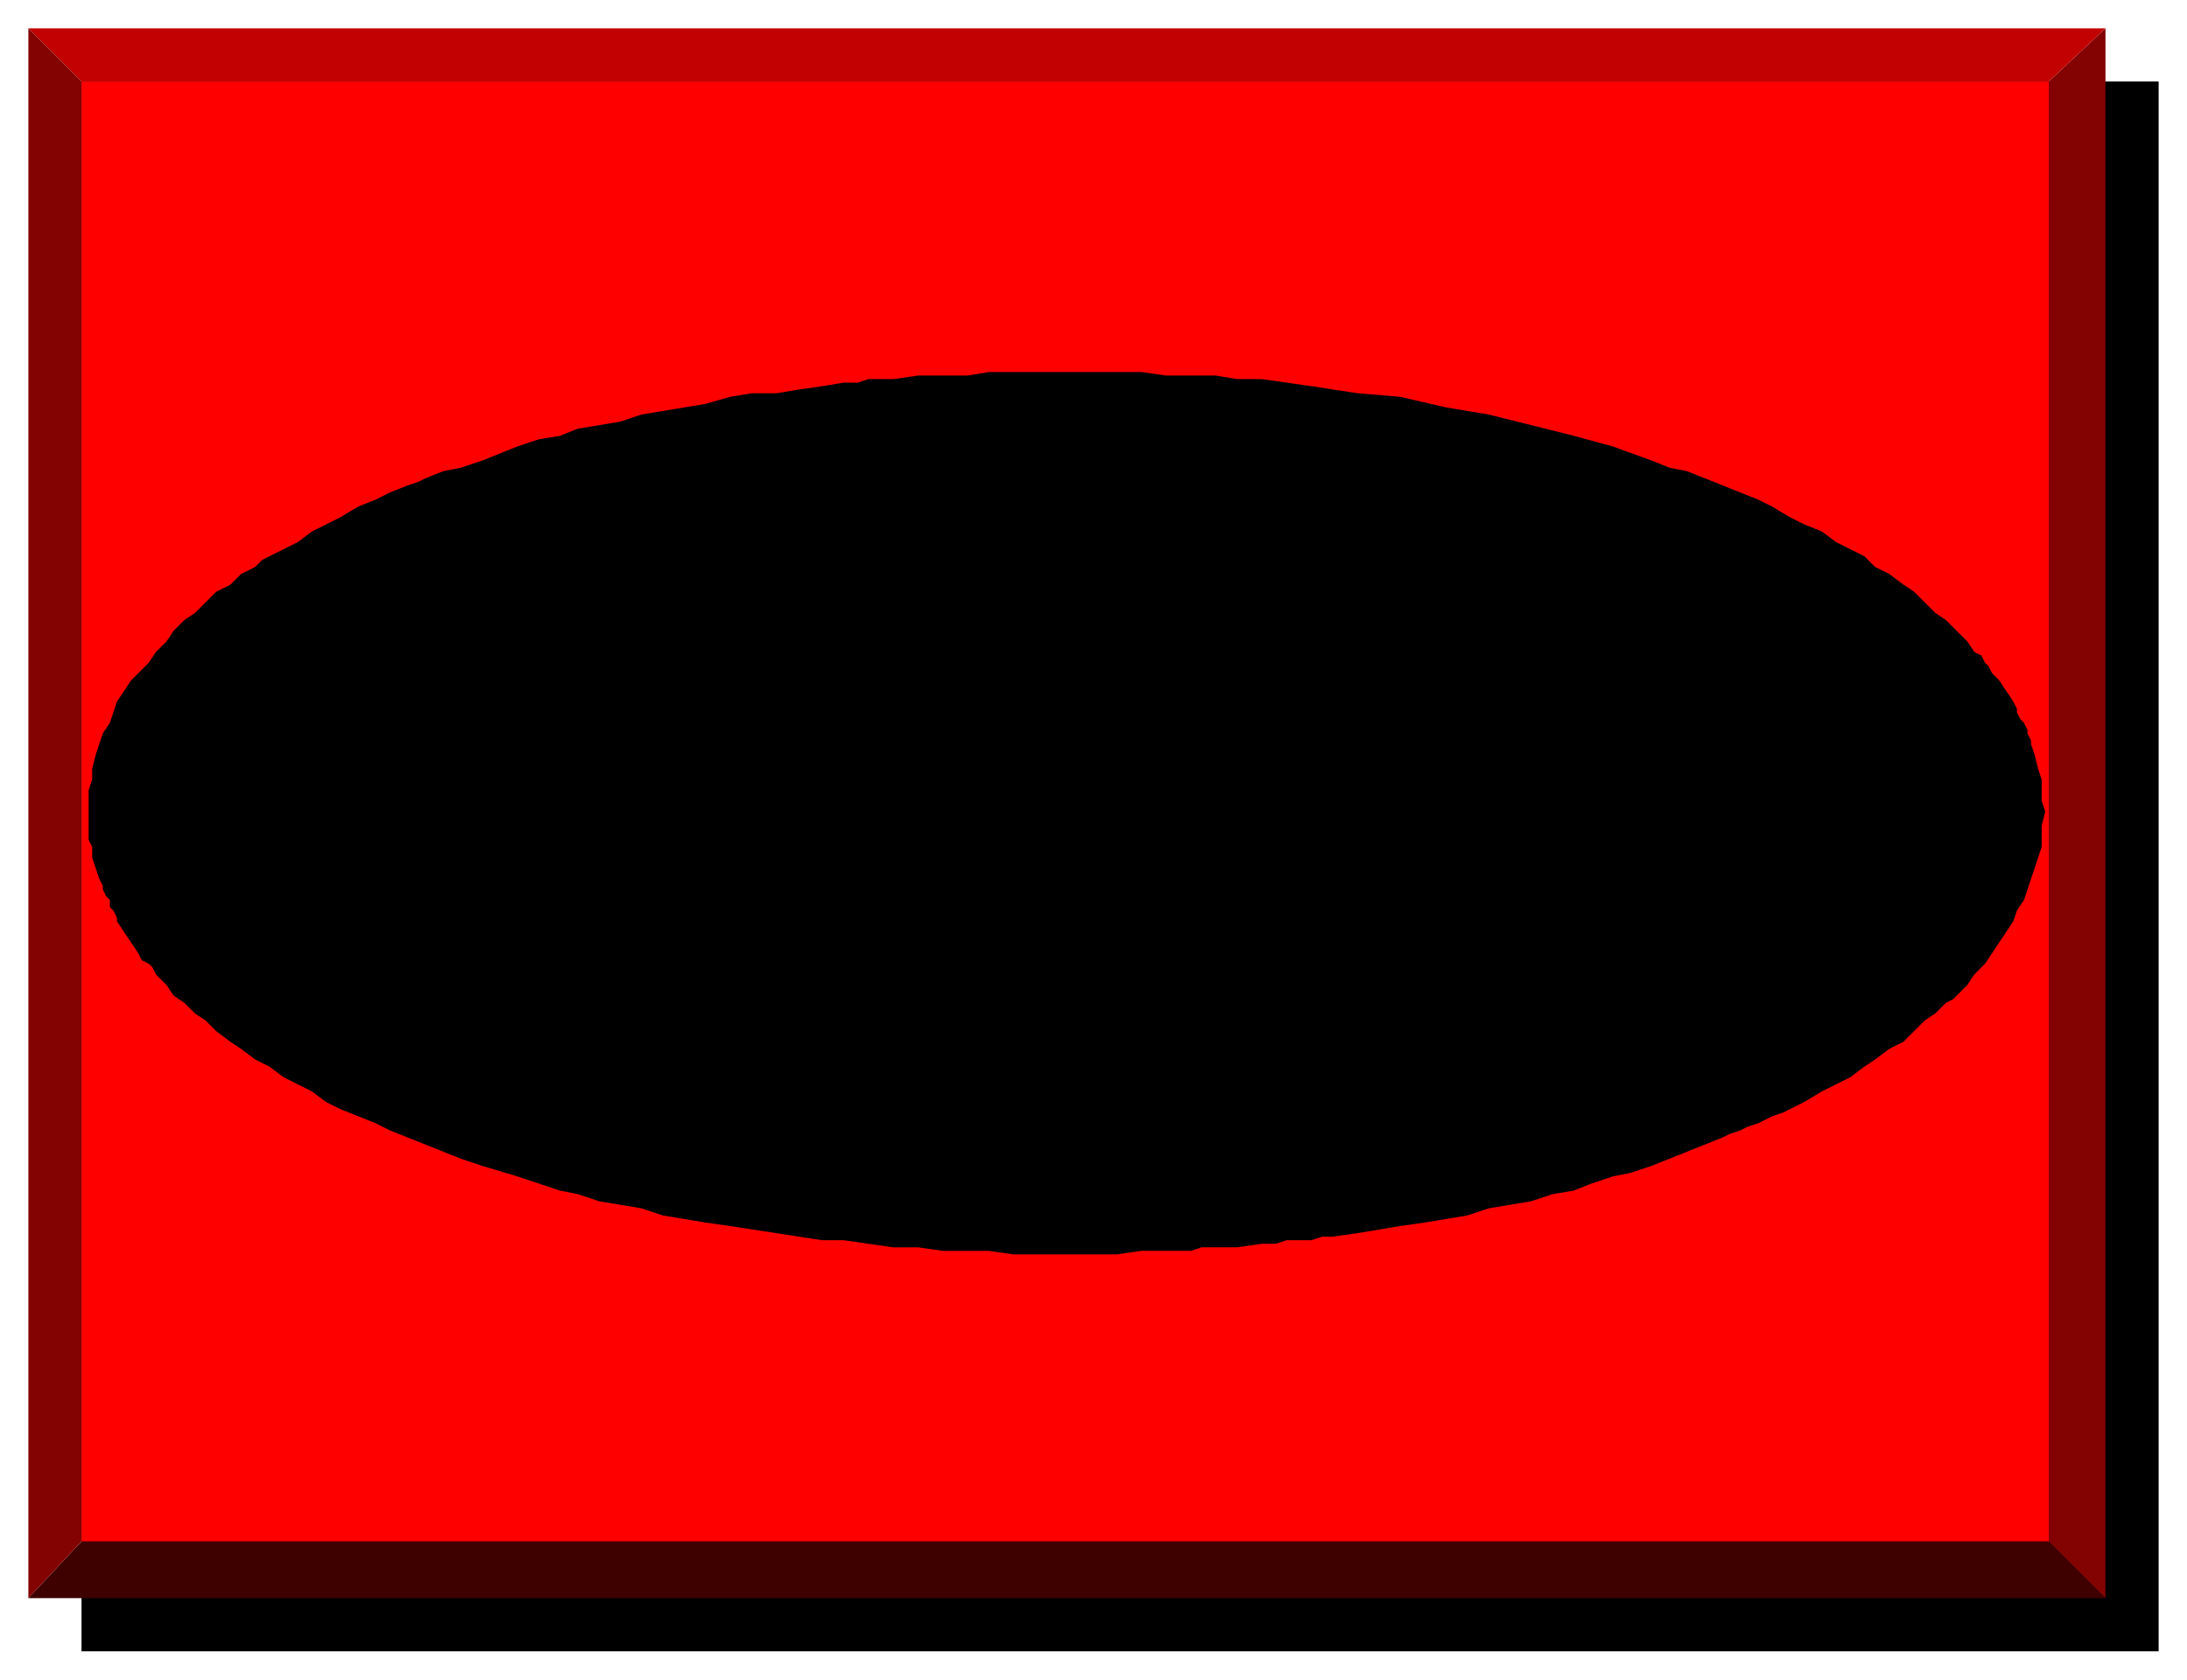
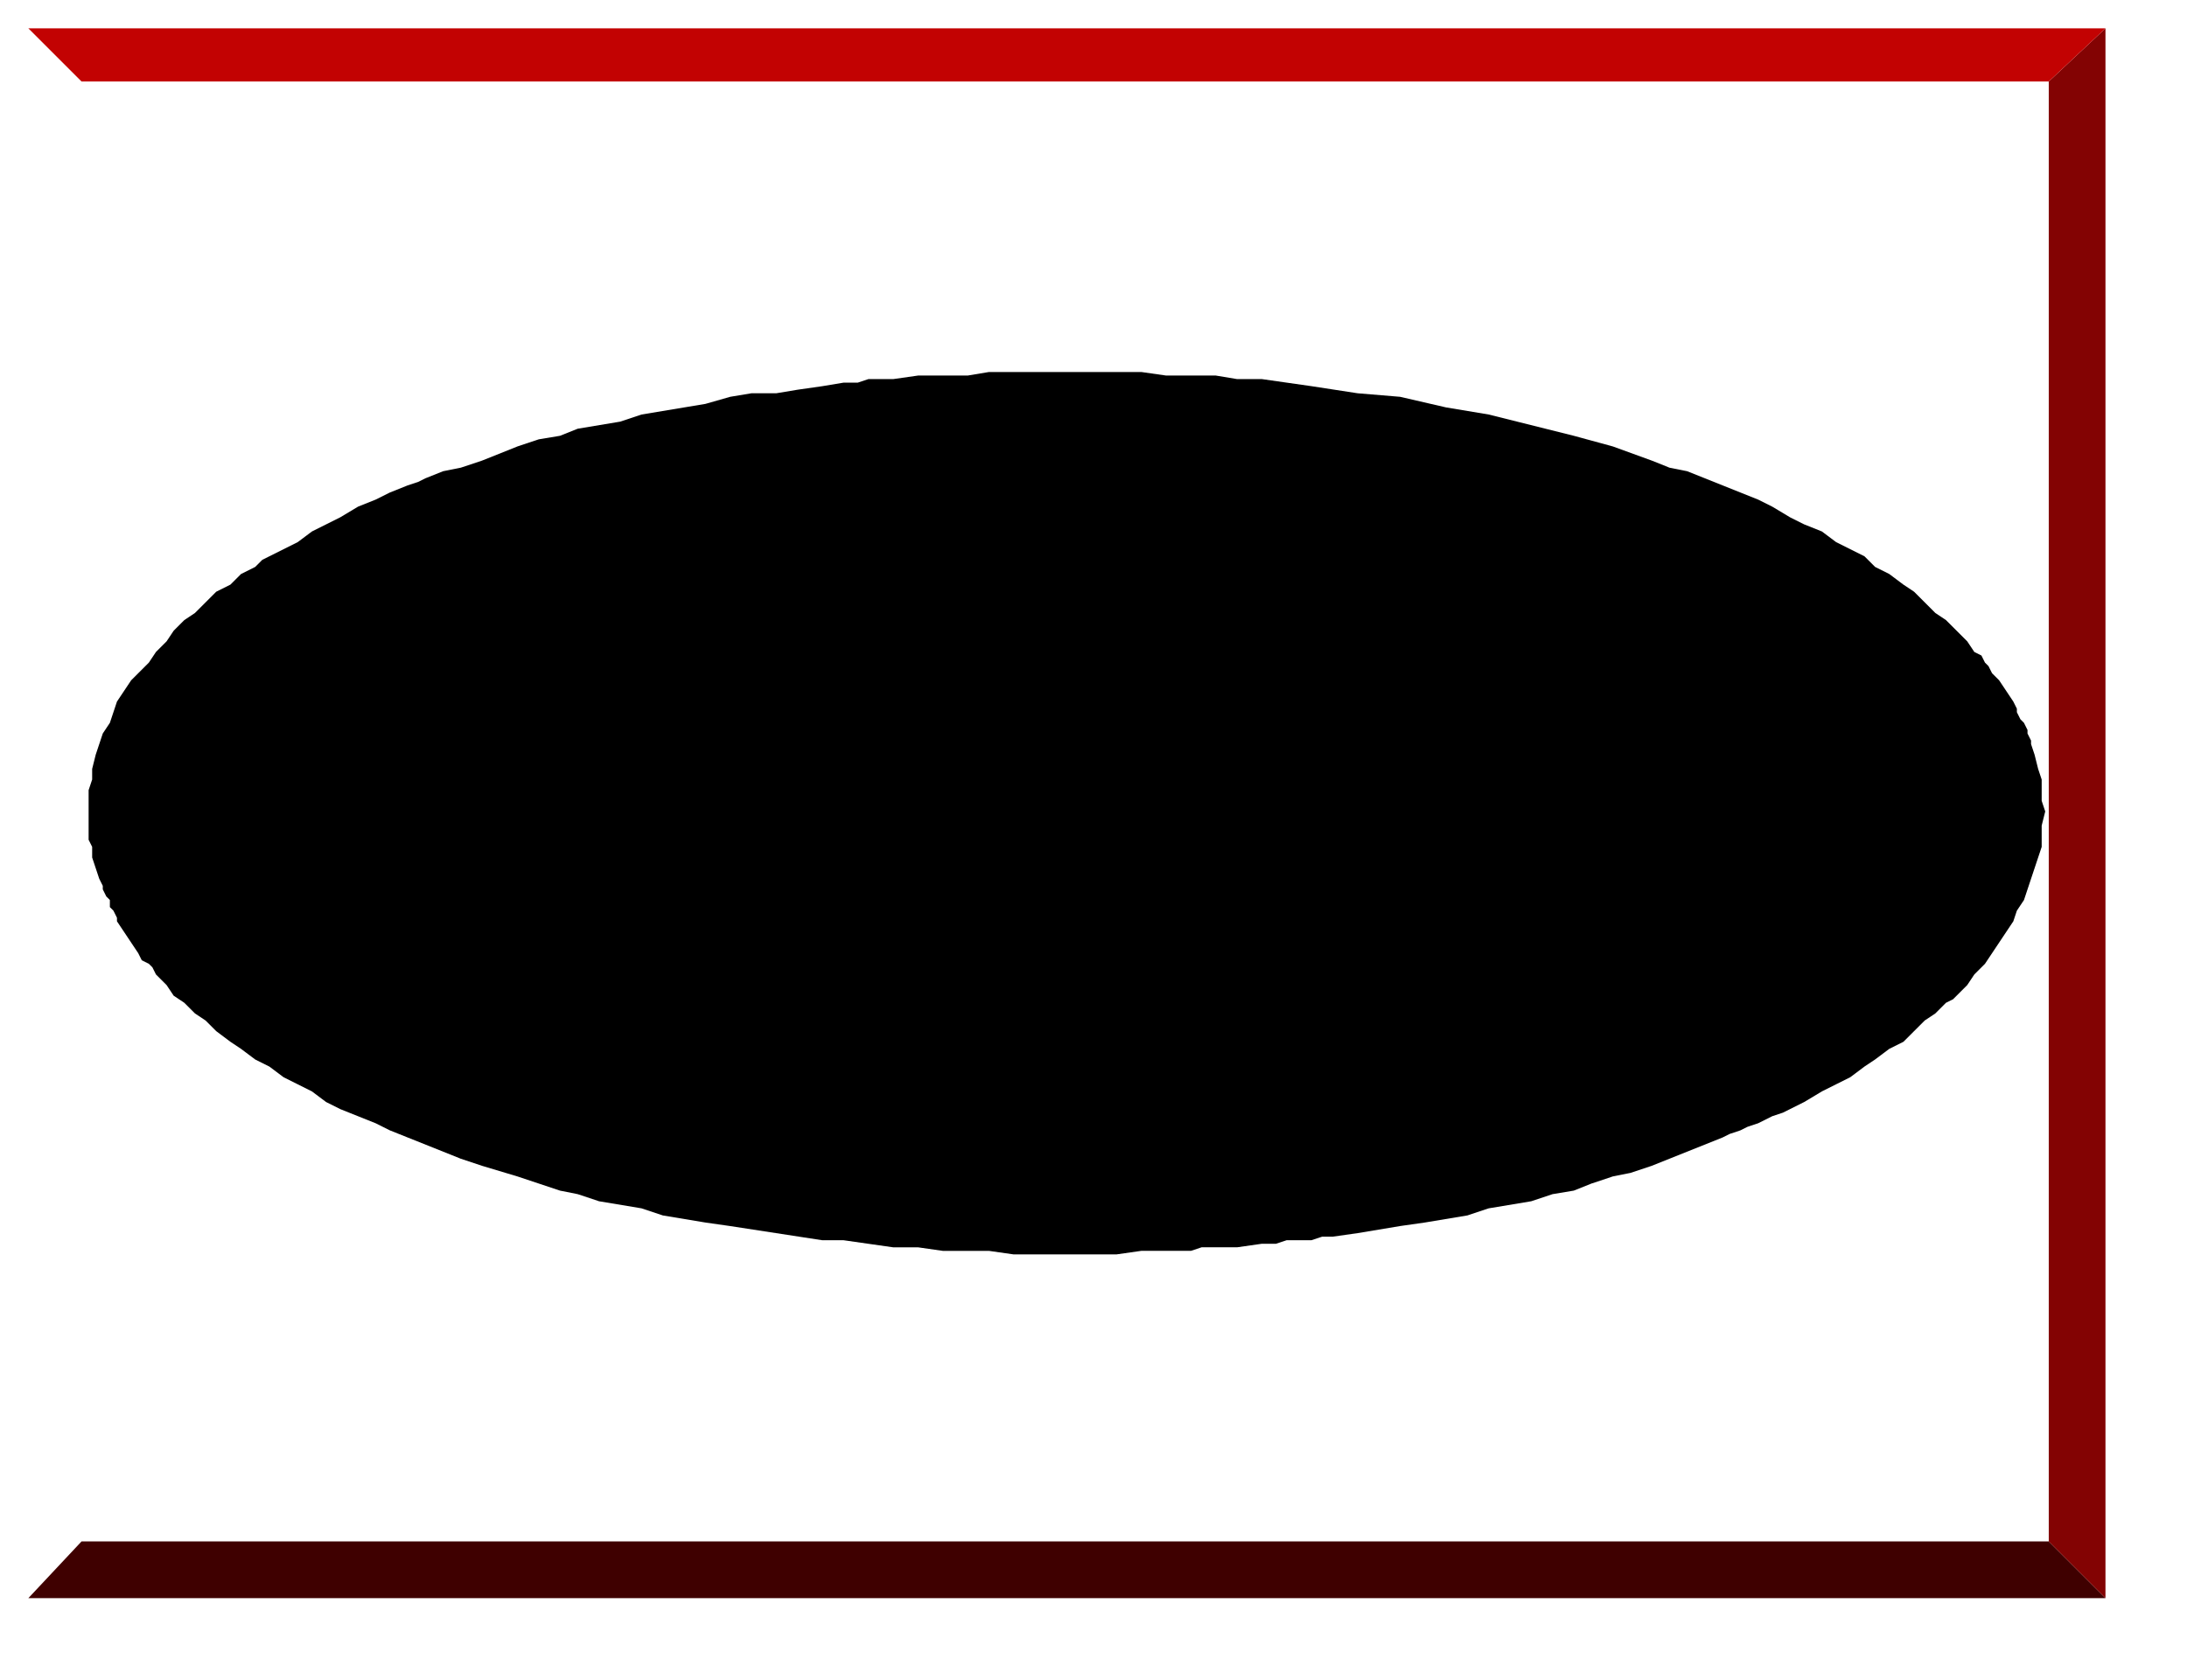
<svg xmlns="http://www.w3.org/2000/svg" fill-rule="evenodd" height="474" preserveAspectRatio="none" stroke-linecap="round" width="617">
  <style>.brush1{fill:#000}.pen1{stroke:none}.brush3{fill:#830303}.pen3{stroke:none}</style>
-   <path class="pen1 brush1" d="M23 466h586V23H23v443z" />
  <path style="stroke:none;fill:#3f0000" d="m8 451 15-16h555l16 16H8z" />
  <path class="pen3 brush3" d="m594 451-16-16V23l16-15v443z" />
  <path style="stroke:none;fill:#c20202" d="m594 8-16 15H23L8 8h586z" />
-   <path class="pen3 brush3" d="m8 8 15 15v412L8 451V8z" />
-   <path style="stroke:none;fill:red" d="M23 435V23h555v412H23z" />
  <path class="pen1 brush1" d="M301 354h-15l-7-1h-13l-7-1h-7l-7-1-7-1h-6l-13-2-13-2-7-1-6-1-6-1-6-2-12-2-6-2-5-1-6-2-6-2-10-3-6-2-5-2-5-2-5-2-5-2-4-2-5-2-5-2-4-2-4-3-4-2-4-2-4-3-4-2-4-3-3-2-4-3-3-3-3-2-3-3-3-2-2-3-3-3-1-2-1-1-2-1-1-2-2-3-2-3-2-3v-1l-1-2-1-1v-2l-1-1-1-2v-1l-1-2-1-3-1-3v-3l-1-2v-14l1-3v-3l1-4 1-3 1-3 2-3 1-3 1-3 2-3 2-3 2-2 3-3 2-3 3-3 2-3 3-3 3-2 3-3 3-3 4-2 3-3 4-2 2-2 2-1 4-2 4-2 4-3 2-1 2-1 4-2 5-3 5-2 4-2 5-2 3-1 2-1 5-2 5-1 6-2 5-2 5-2 6-2 6-1 5-2 6-1 6-1 6-2 6-1 6-1 6-1 7-2 6-1h7l6-1 7-1 6-1h4l3-1h7l7-1h14l6-1h43l7 1h14l6 1h7l7 1 7 1 13 2 12 1 13 3 12 2 12 3 12 3 11 3 11 4 5 2 5 1 5 2 5 2 10 4 4 2 5 3 4 2 5 2 4 3 4 2 4 2 3 3 4 2 4 3 3 2 3 3 3 3 3 2 3 3 3 3 2 3 2 1 1 2 1 1 1 2 2 2 2 3 2 3 1 2v1l1 2 1 1 1 2v1l1 2v1l1 3 1 4 1 3v6l1 3-1 4v6l-1 3-1 3-1 3-1 3-1 3-2 3-1 3-2 3-2 3-2 3-2 3-3 3-2 3-3 3-1 1-2 1-1 1-2 2-3 2-3 3-3 3-4 2-4 3-3 2-4 3-2 1-2 1-4 2-5 3-4 2-2 1-3 1-4 2-3 1-2 1-3 1-2 1-5 2-5 2-5 2-5 2-6 2-5 1-6 2-5 2-6 1-6 2-6 1-6 1-3 1-3 1-6 1-6 1-7 1-6 1-6 1-7 1h-3l-3 1h-7l-3 1h-4l-7 1h-10l-3 1h-14l-7 1h-14z" />
</svg>